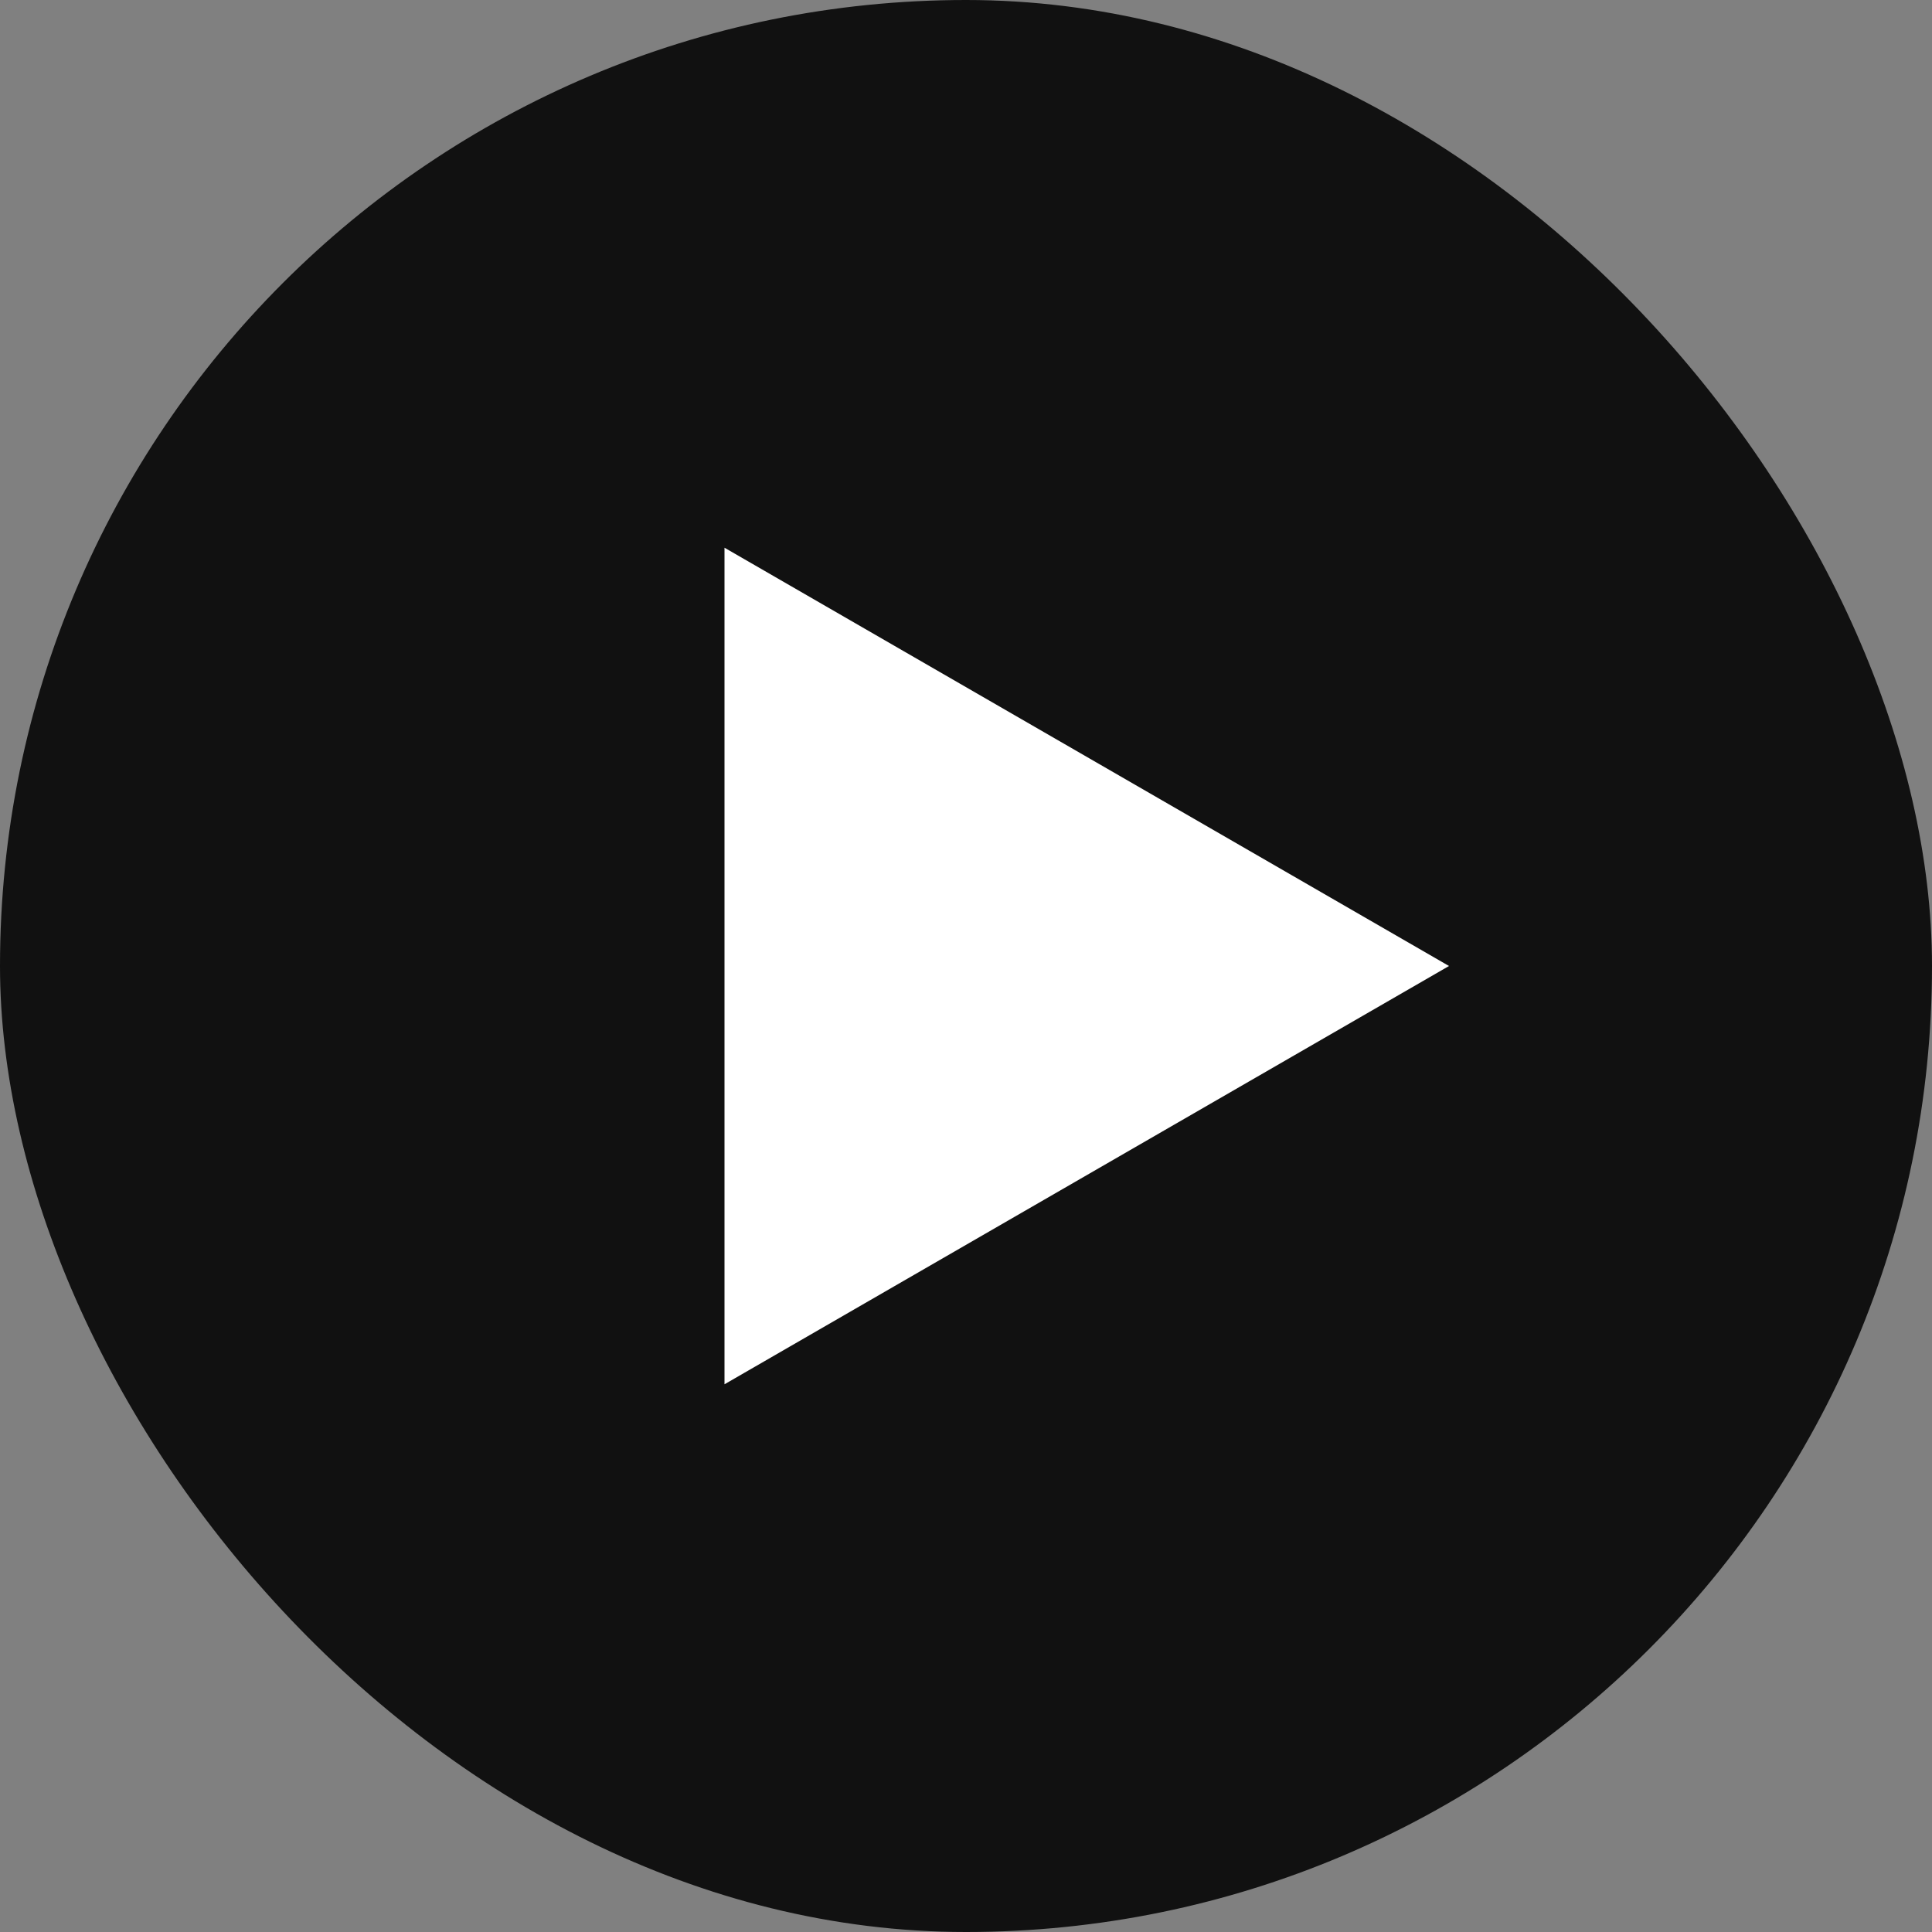
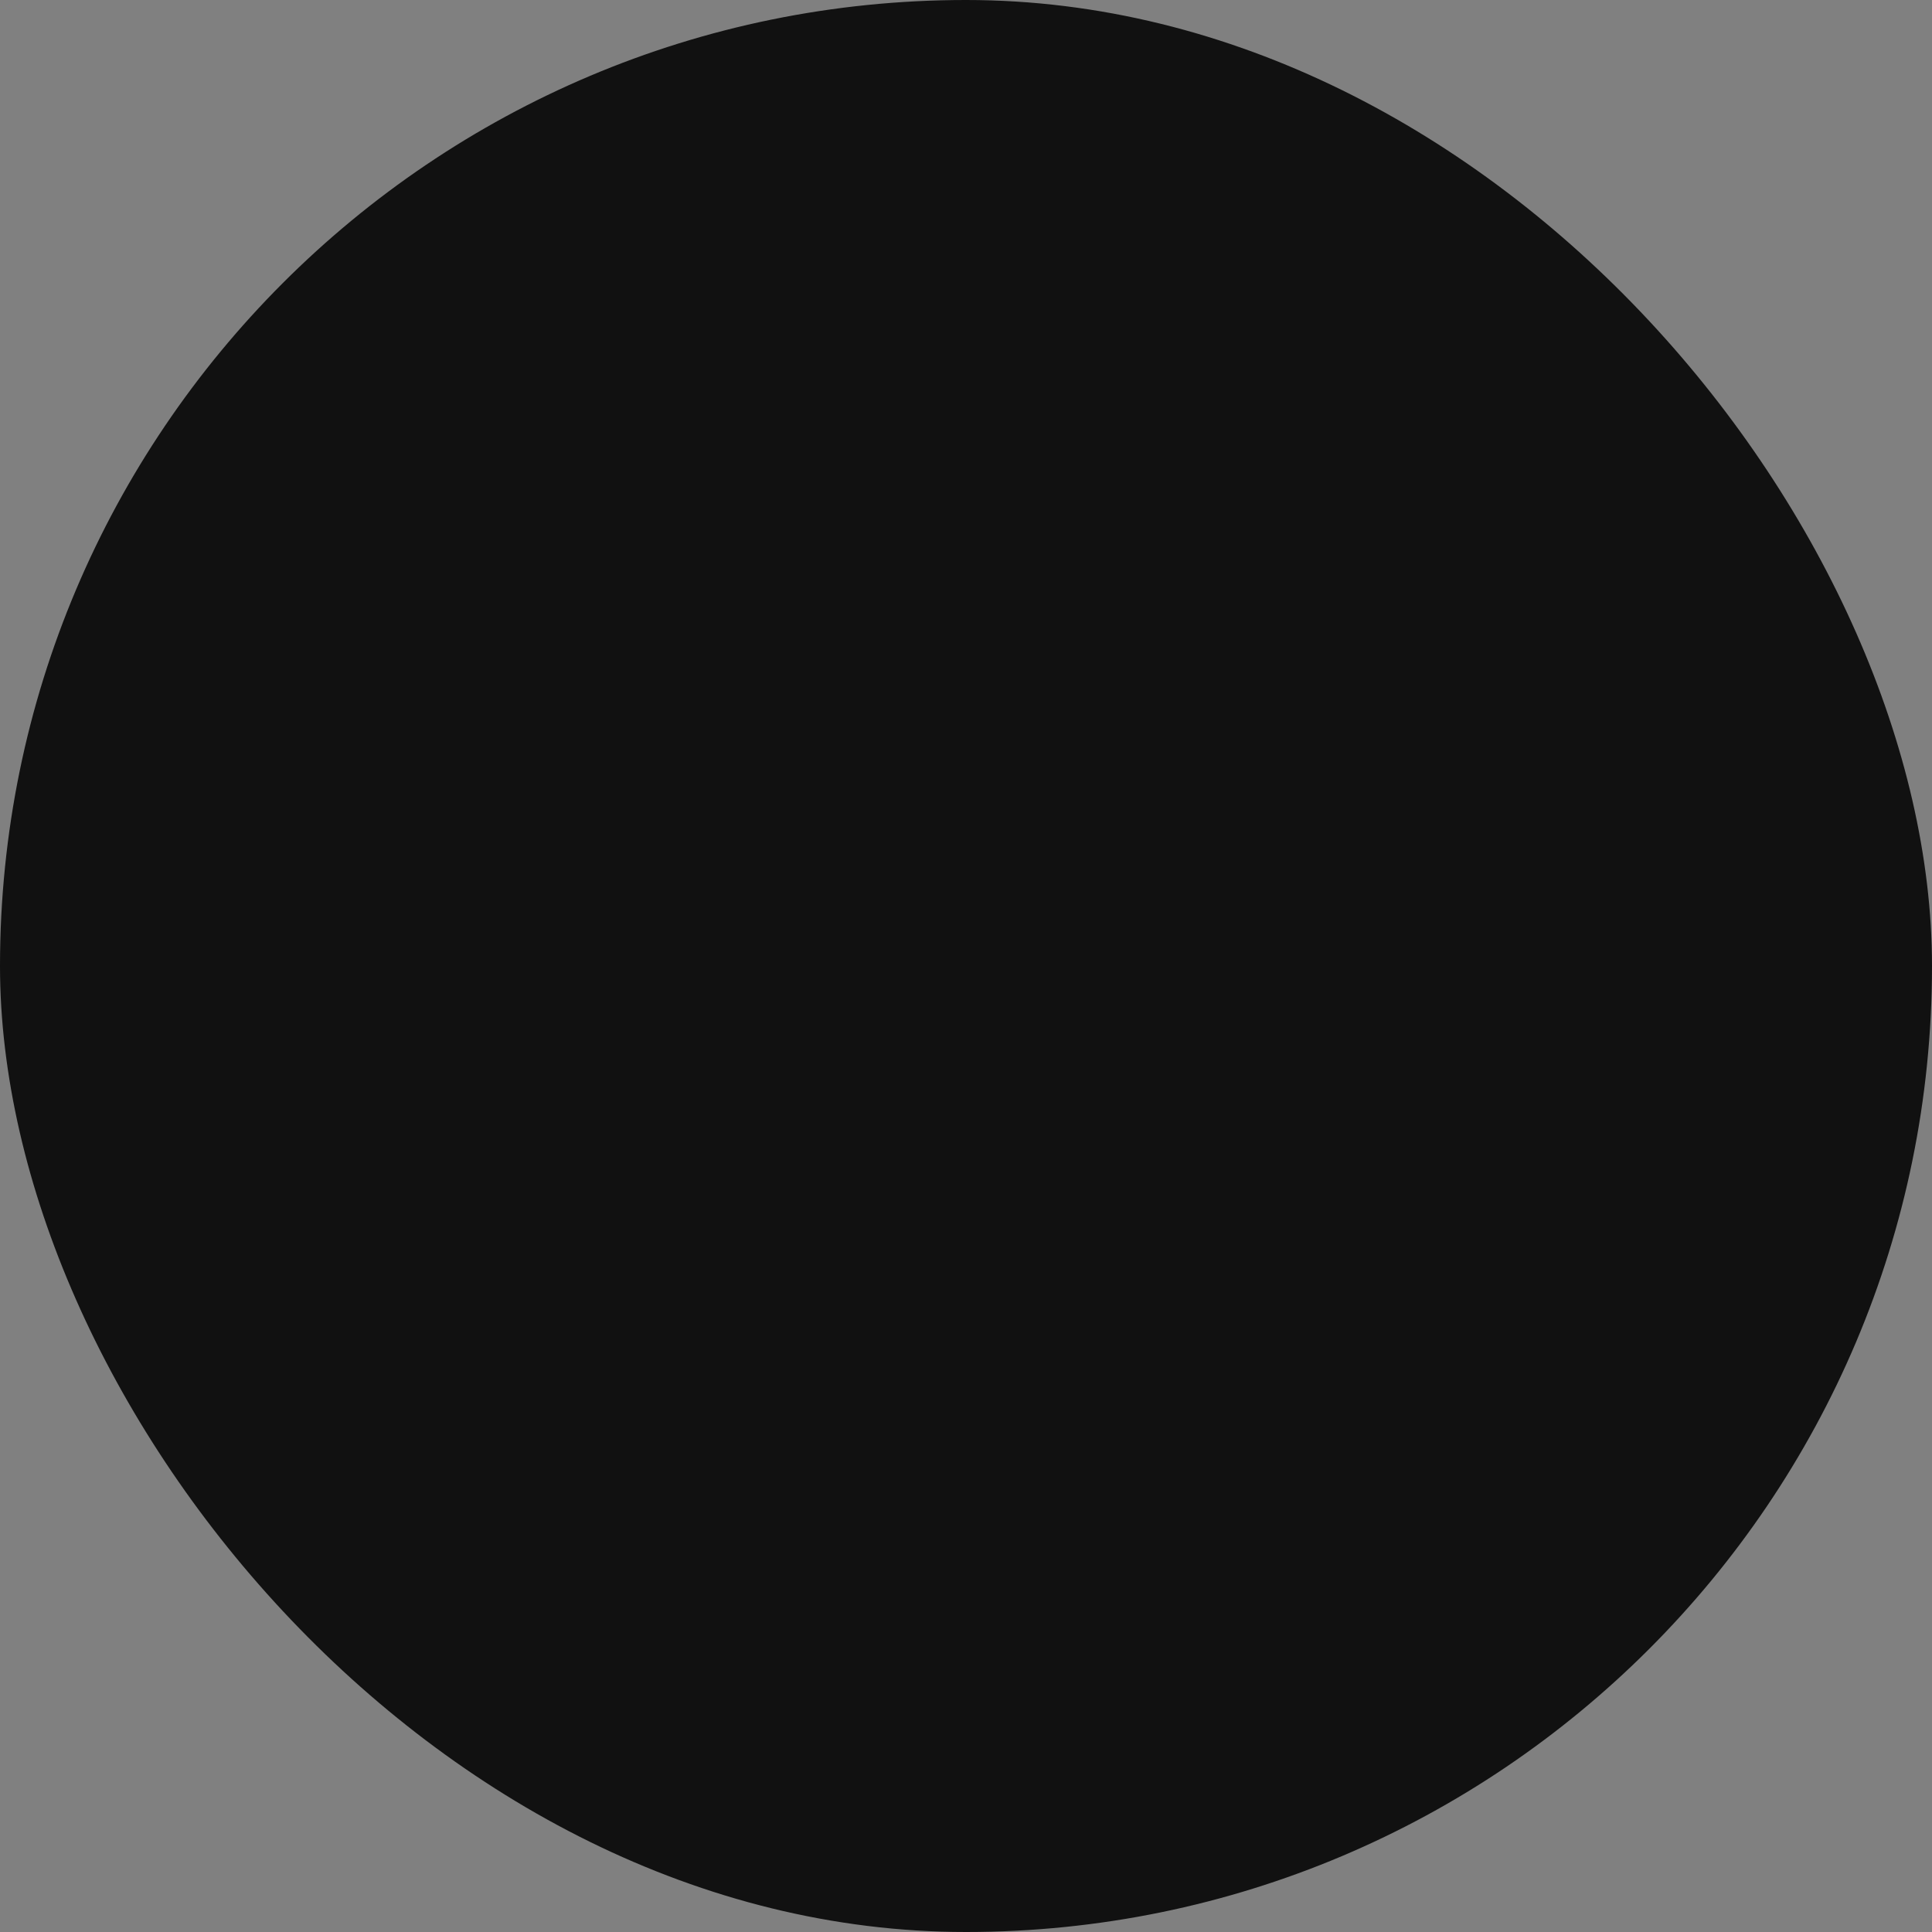
<svg xmlns="http://www.w3.org/2000/svg" width="20" height="20" viewBox="0 0 20 20" fill="none">
  <rect x="0" y="0" width="20" height="20" fill="#808080" stroke="none" />
  <rect width="20" height="20" rx="10" fill="#111111" />
-   <path d="M15 10L7.5 14.33L7.5 5.67L15 10Z" fill="white" />
</svg>